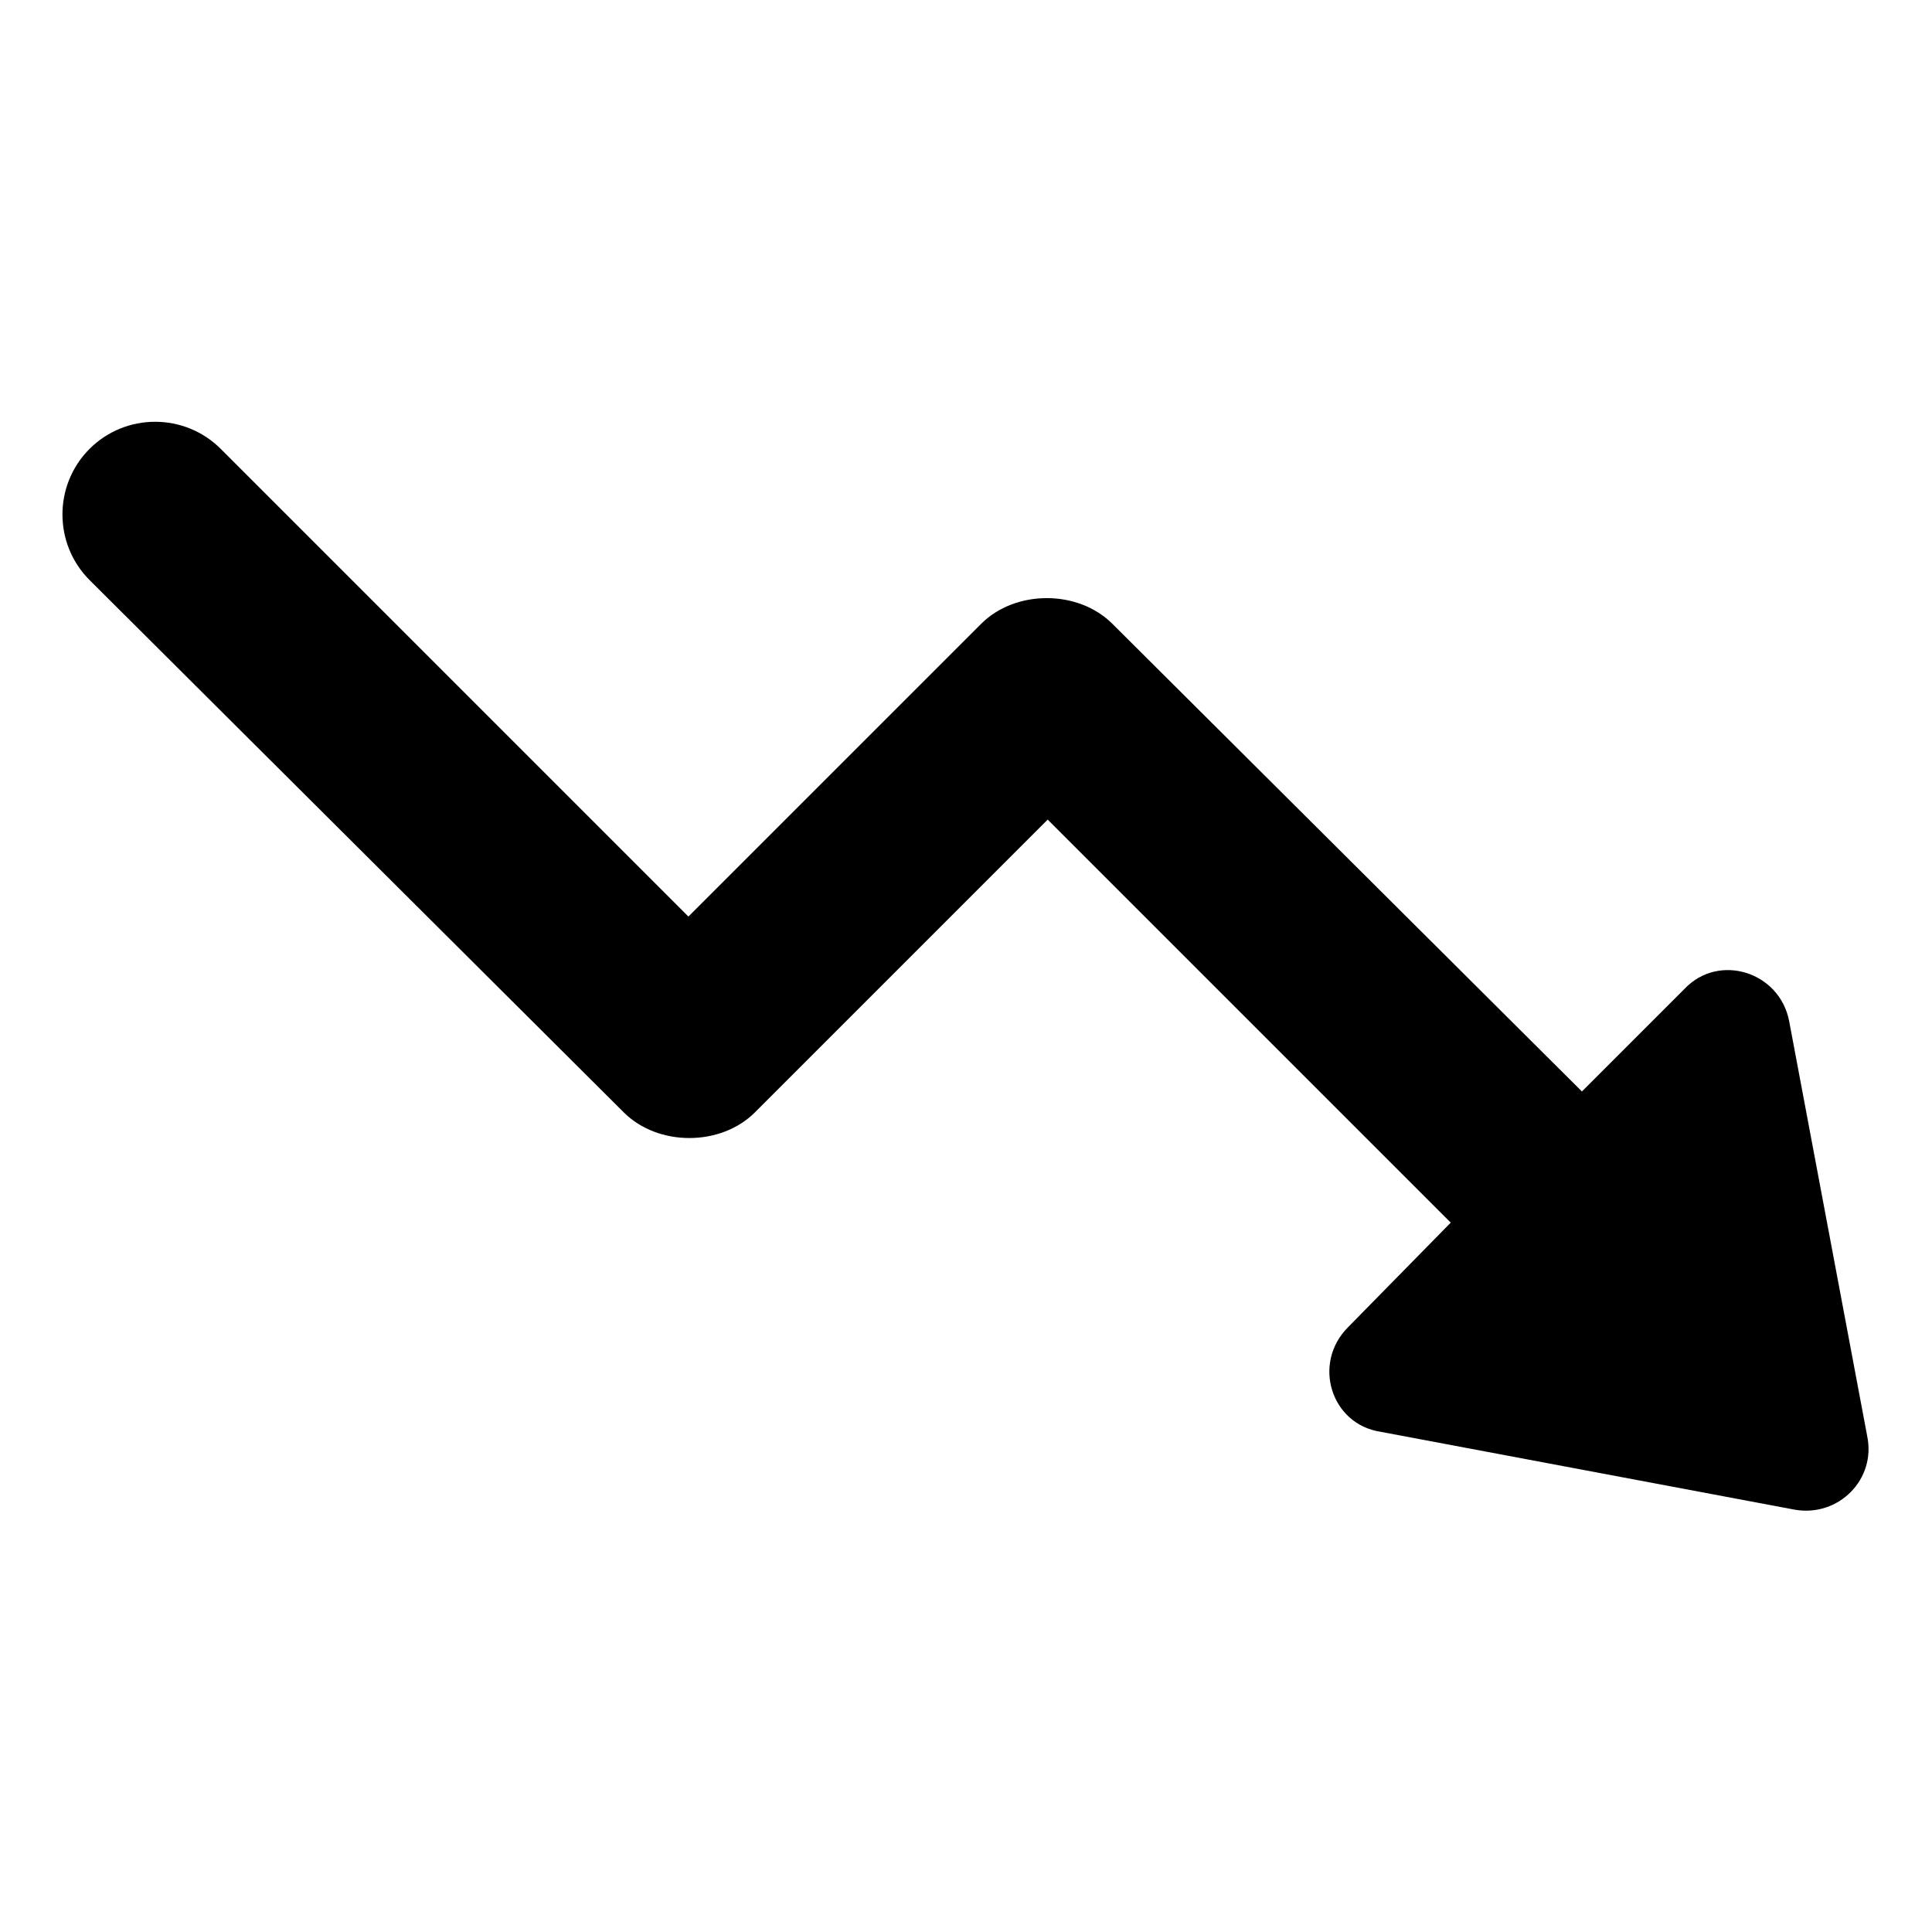
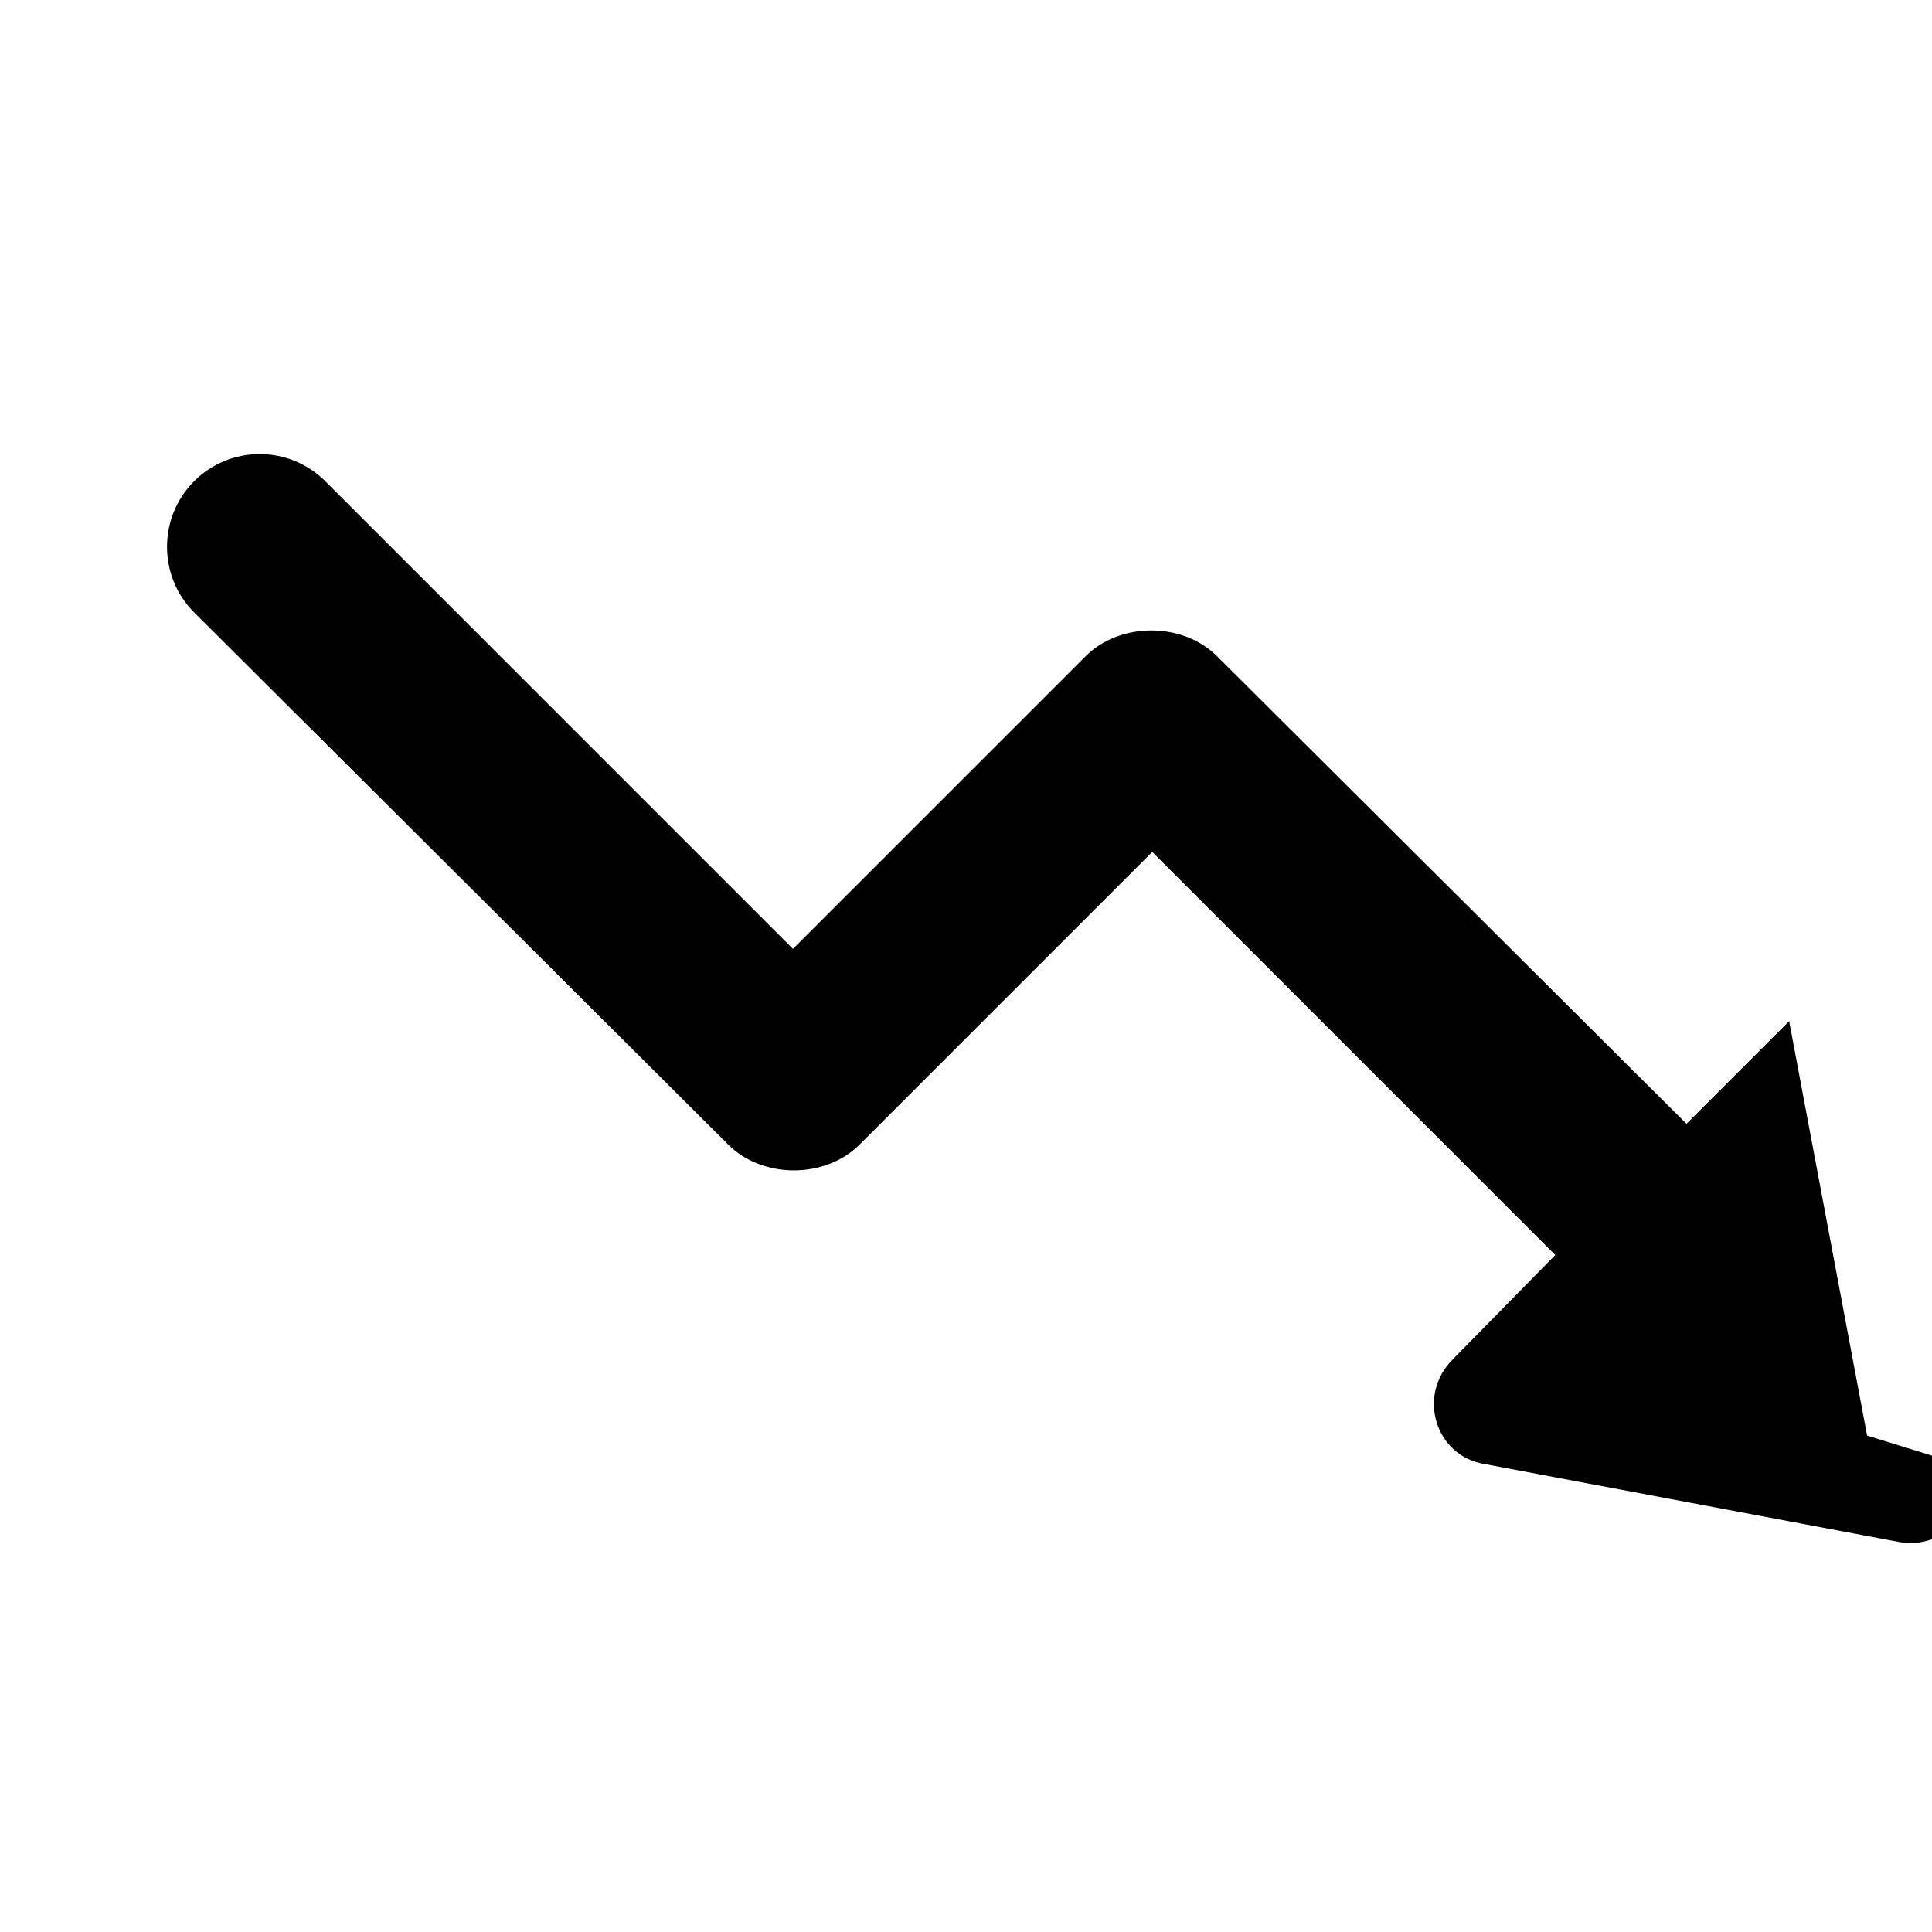
<svg xmlns="http://www.w3.org/2000/svg" fill="#000000" width="800px" height="800px" version="1.1" viewBox="144 144 512 512">
-   <path d="m638.8 524.44-20.656-109.83c-2.519-13.098-18.641-18.137-27.711-8.566l-27.207 27.207-124.44-123.94c-9.07-9.07-25.695-9.07-34.762 0l-77.59 77.586-123.94-123.94c-9.574-9.574-25.191-9.574-34.762 0-9.574 9.574-9.574 25.191 0 34.762l141.57 141.07c9.07 9.07 25.695 9.07 34.762 0l77.586-77.586 106.81 106.81-27.203 27.707c-9.574 9.574-4.535 25.695 8.566 27.711l109.83 20.656c11.582 2.012 21.66-8.062 19.141-19.648z" />
+   <path d="m638.8 524.44-20.656-109.83l-27.207 27.207-124.44-123.94c-9.07-9.07-25.695-9.07-34.762 0l-77.59 77.586-123.94-123.94c-9.574-9.574-25.191-9.574-34.762 0-9.574 9.574-9.574 25.191 0 34.762l141.57 141.07c9.07 9.07 25.695 9.07 34.762 0l77.586-77.586 106.81 106.81-27.203 27.707c-9.574 9.574-4.535 25.695 8.566 27.711l109.83 20.656c11.582 2.012 21.66-8.062 19.141-19.648z" />
</svg>